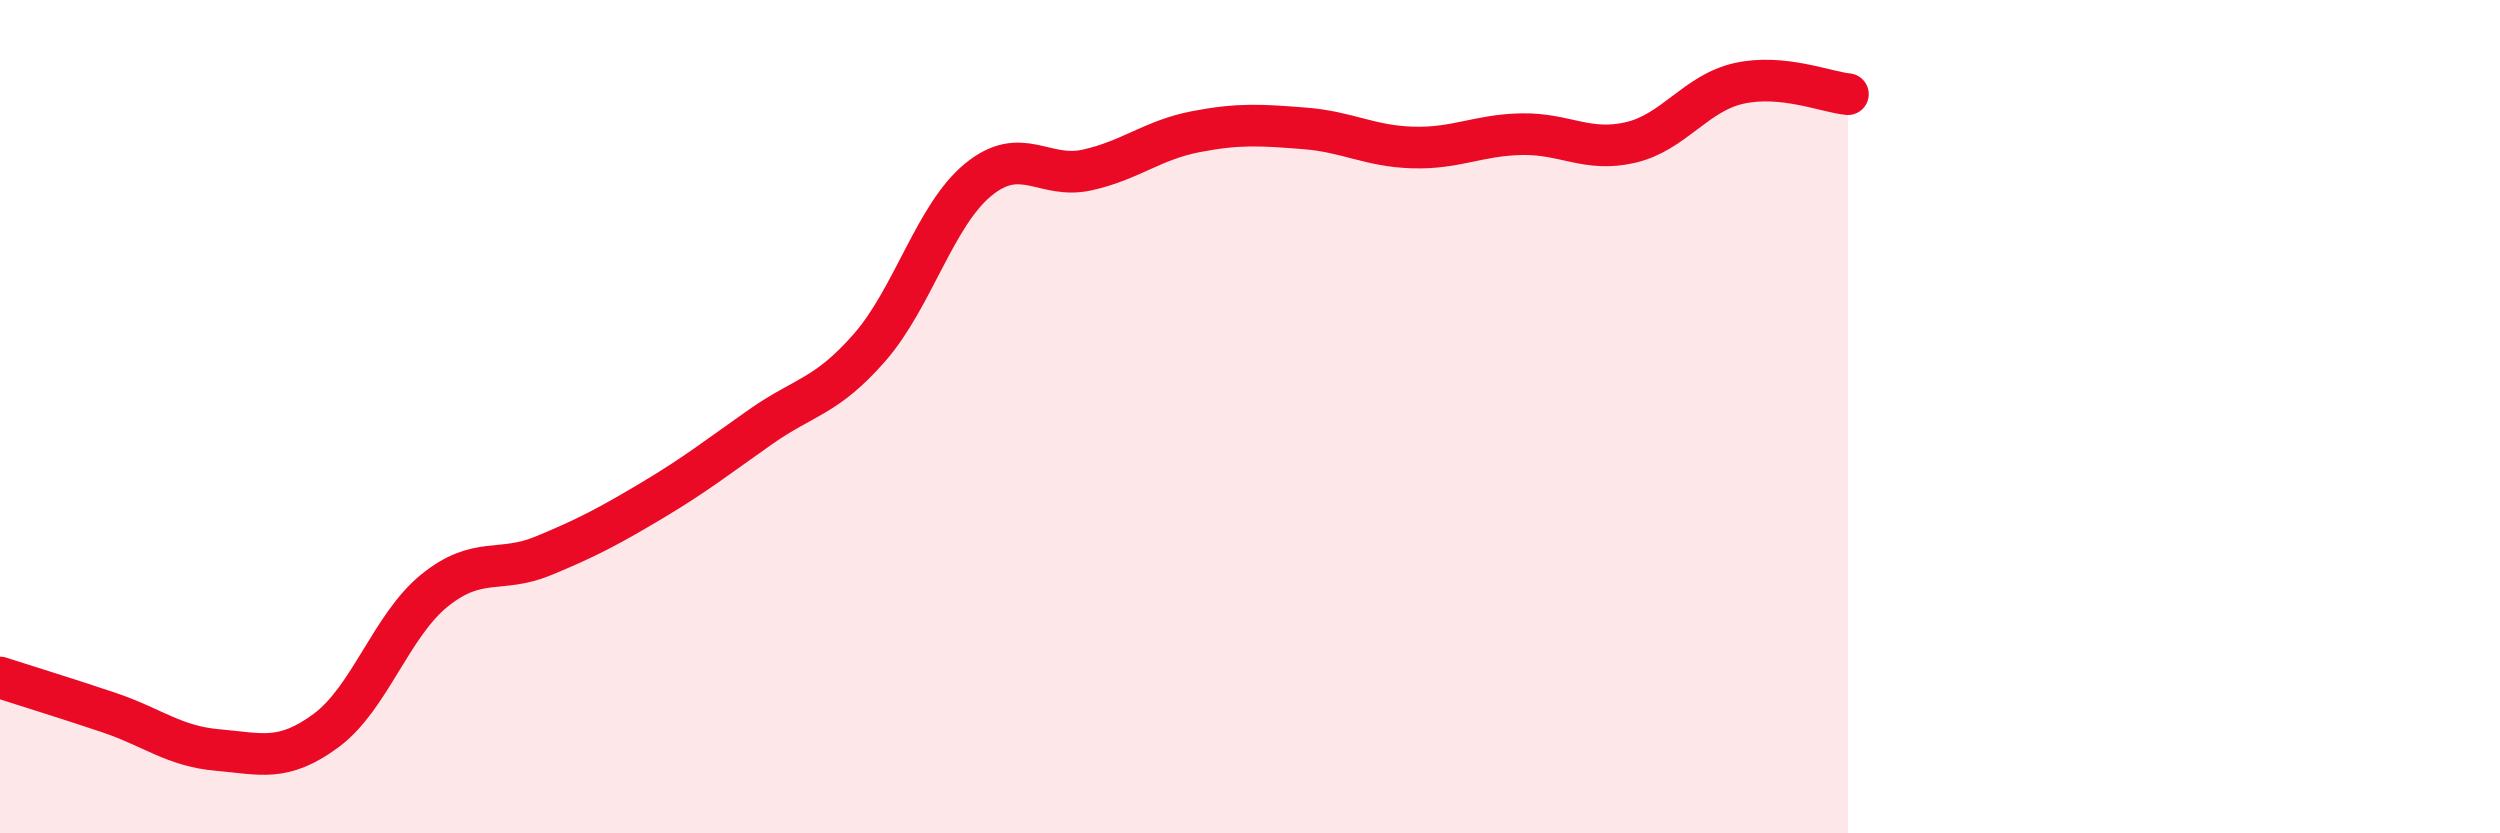
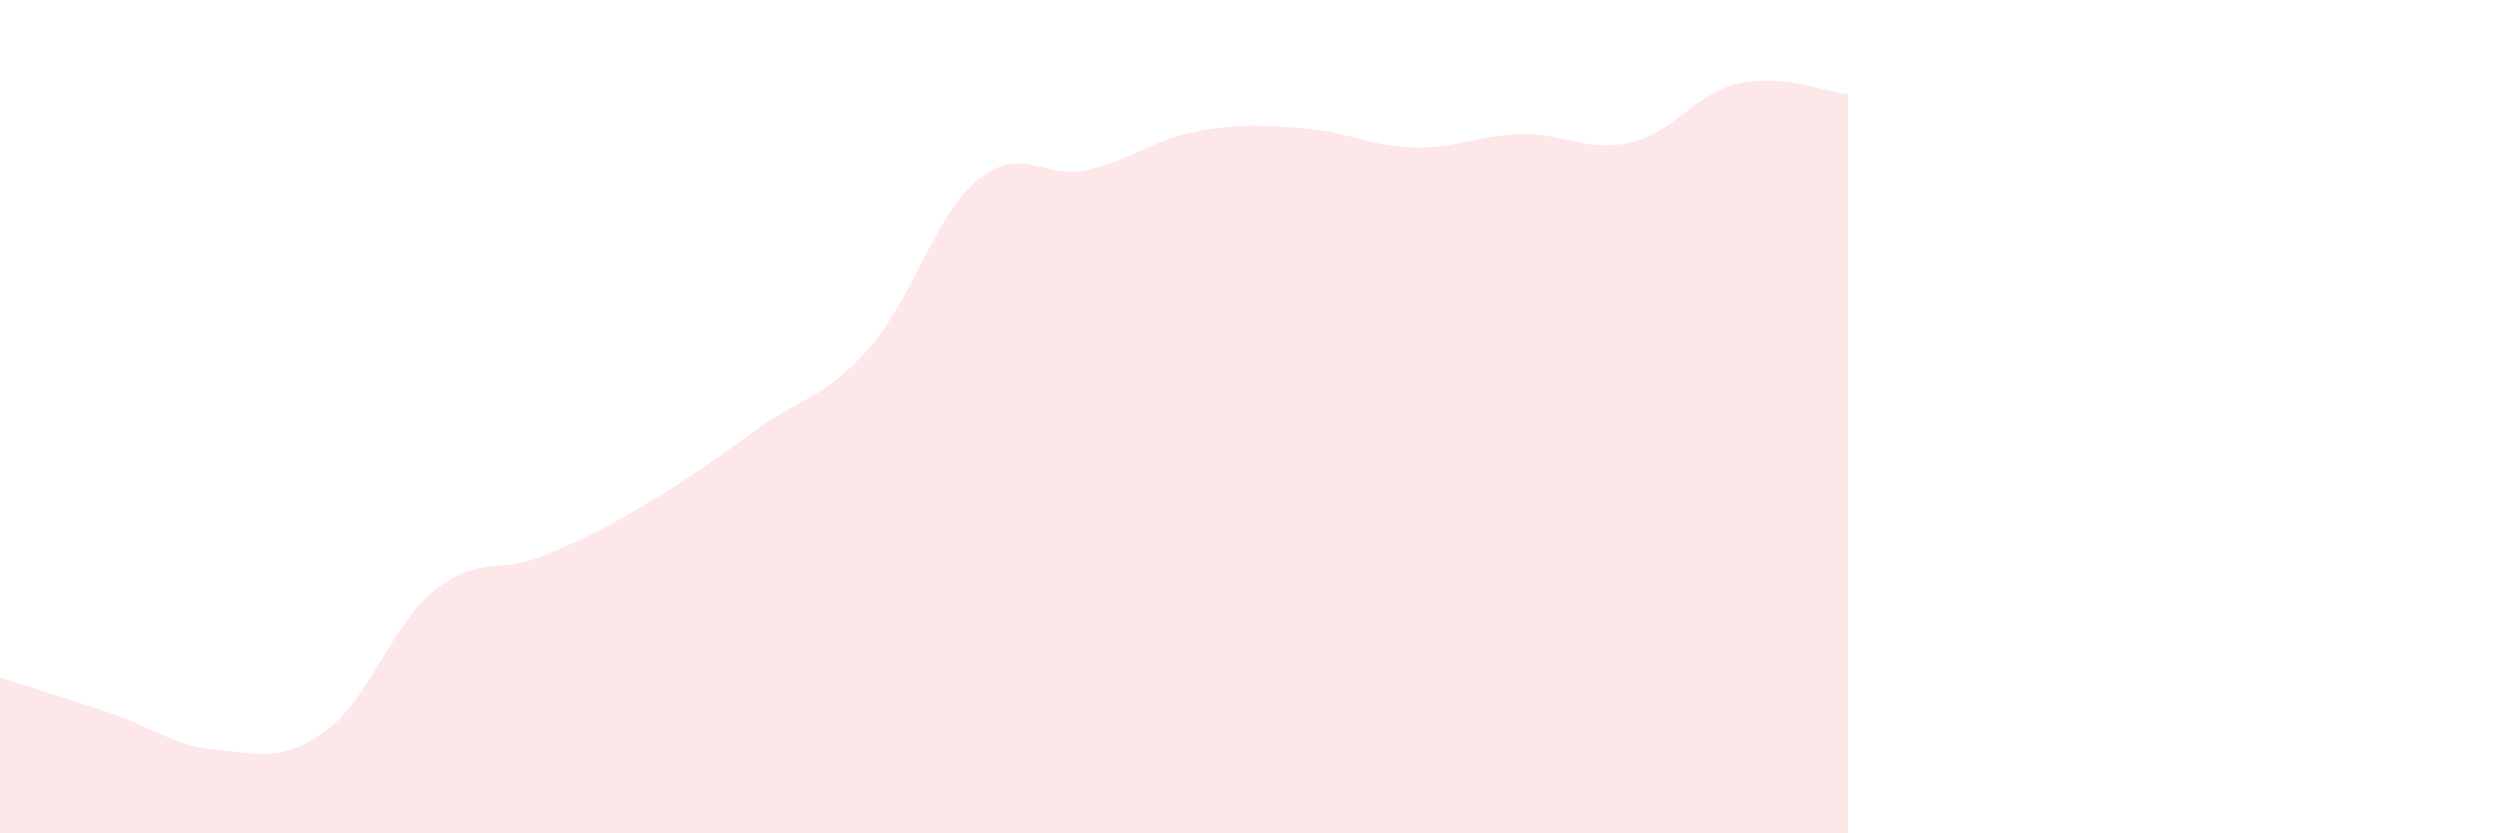
<svg xmlns="http://www.w3.org/2000/svg" width="60" height="20" viewBox="0 0 60 20">
  <path d="M 0,16.26 C 0.52,16.43 1.57,16.75 2.61,17.1 C 3.65,17.45 4.18,17.91 5.22,18 C 6.26,18.09 6.79,18.3 7.83,17.53 C 8.87,16.76 9.39,15.01 10.43,14.17 C 11.47,13.33 12,13.77 13.04,13.34 C 14.08,12.91 14.61,12.63 15.65,12.01 C 16.69,11.39 17.22,10.97 18.26,10.24 C 19.3,9.51 19.83,9.53 20.87,8.34 C 21.91,7.15 22.44,5.16 23.48,4.31 C 24.52,3.46 25.05,4.31 26.09,4.08 C 27.13,3.85 27.66,3.36 28.7,3.16 C 29.74,2.96 30.26,3 31.3,3.08 C 32.34,3.16 32.87,3.51 33.91,3.54 C 34.95,3.57 35.48,3.24 36.52,3.22 C 37.56,3.2 38.09,3.66 39.13,3.42 C 40.17,3.18 40.7,2.23 41.74,2 C 42.78,1.77 43.83,2.21 44.35,2.26L44.35 20L0 20Z" fill="#EB0A25" opacity="0.1" stroke-linecap="round" stroke-linejoin="round" />
-   <path d="M 0,16.26 C 0.52,16.43 1.57,16.75 2.61,17.1 C 3.65,17.45 4.18,17.91 5.22,18 C 6.26,18.09 6.79,18.3 7.83,17.53 C 8.87,16.76 9.39,15.01 10.43,14.17 C 11.47,13.33 12,13.77 13.04,13.34 C 14.08,12.91 14.61,12.63 15.65,12.01 C 16.69,11.39 17.22,10.97 18.26,10.24 C 19.3,9.51 19.83,9.53 20.87,8.34 C 21.91,7.15 22.44,5.16 23.48,4.31 C 24.52,3.46 25.05,4.31 26.09,4.08 C 27.13,3.85 27.66,3.36 28.7,3.16 C 29.74,2.96 30.26,3 31.3,3.08 C 32.34,3.16 32.87,3.51 33.91,3.54 C 34.95,3.57 35.48,3.24 36.52,3.22 C 37.56,3.2 38.09,3.66 39.13,3.42 C 40.17,3.18 40.7,2.23 41.74,2 C 42.78,1.77 43.83,2.21 44.35,2.26" stroke="#EB0A25" stroke-width="1" fill="none" stroke-linecap="round" stroke-linejoin="round" />
</svg>